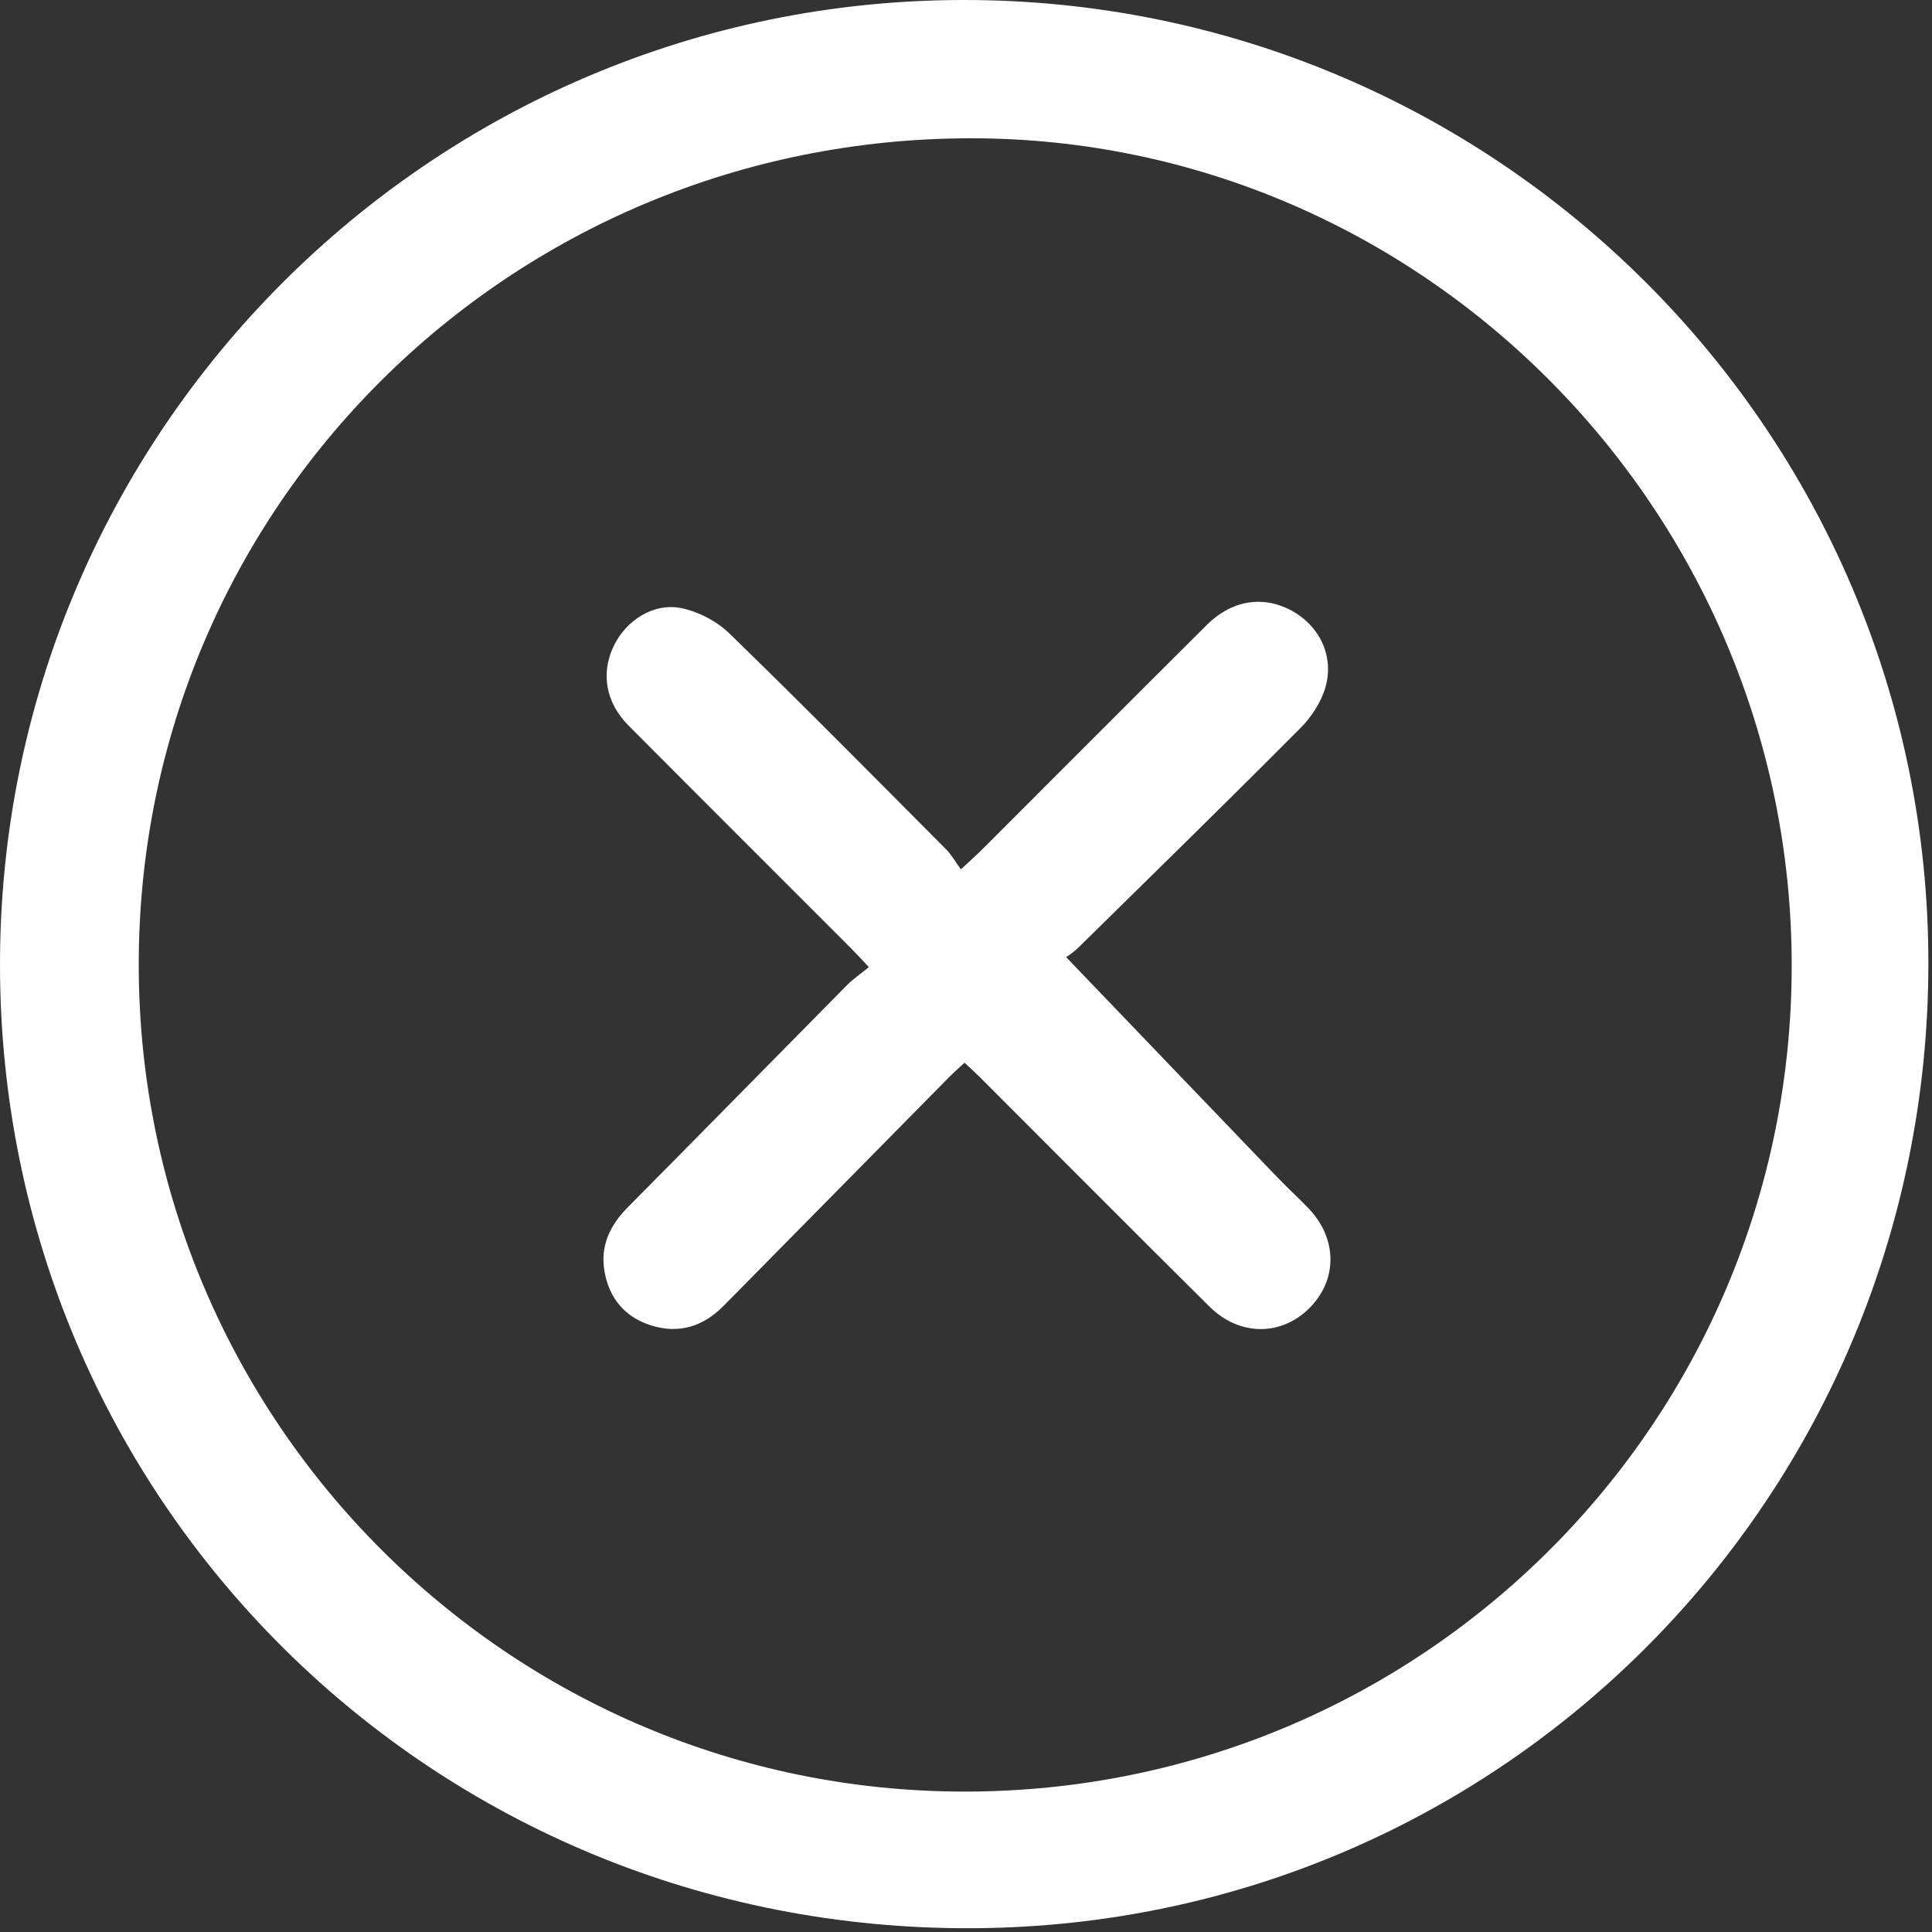
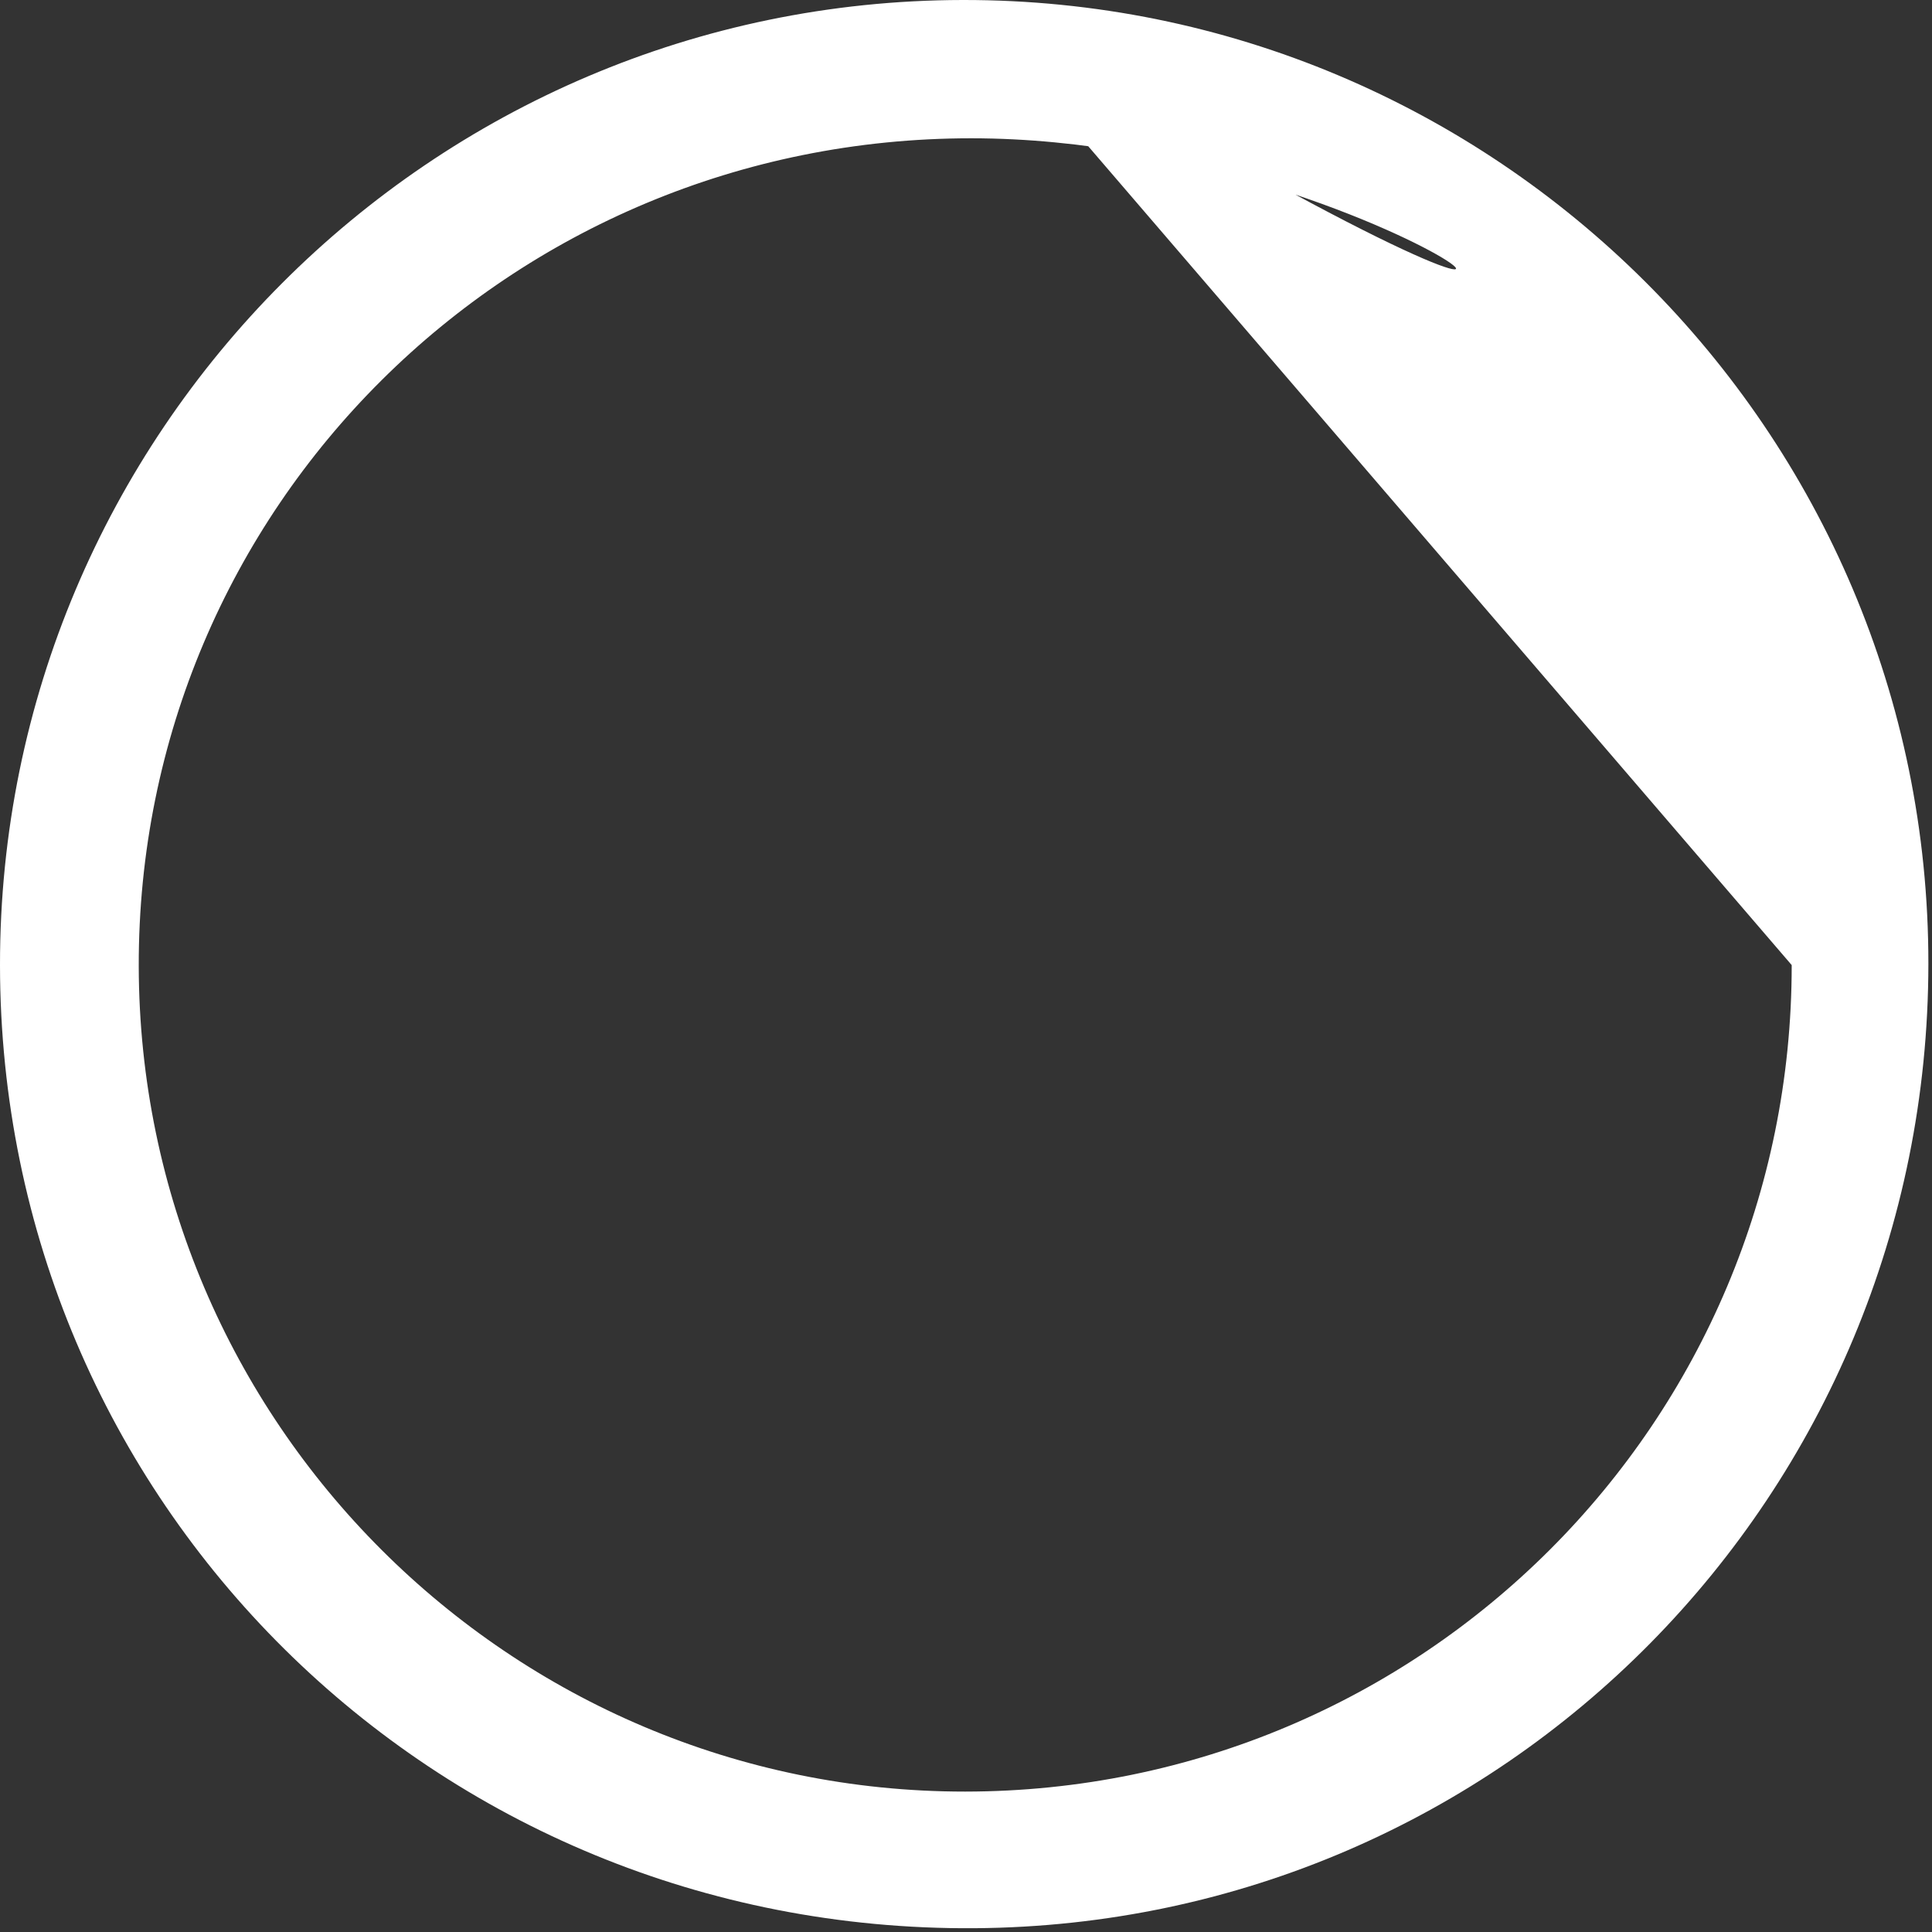
<svg xmlns="http://www.w3.org/2000/svg" width="336" height="336" viewBox="0 0 336 336" fill="none">
  <rect x="0" y="0" width="336" height="336" fill="#333333" stroke="none" />
  <g clip-path="url(#clip0_1360_17)">
-     <path d="M167.41 0C260.03 -0.15 335.44 74.98 335.37 167.63C335.3 259.82 261.68 334.69 169.5 335.34C75.38 336 0.06 261.09 3.59653e-05 167.84C-0.06 75.36 74.96 0.15 167.41 0ZM311.6 167.84C311.56 88.8 247.34 24.07 168.93 24.05C88.61 24.03 23.96 88.32 24.13 168.06C24.29 247.3 88.69 311.61 167.84 311.58C247.39 311.54 311.64 247.3 311.6 167.84Z" fill="white" />
-     <path d="M185.42 166.462C198.06 179.642 210.14 192.252 222.24 204.842C223.97 206.642 225.82 208.322 227.55 210.122C232.61 215.402 232.66 222.572 227.71 227.512C222.79 232.412 215.53 232.392 210.33 227.222C196.95 213.952 183.67 200.592 170.34 187.262C169.56 186.482 168.73 185.742 167.75 184.822C166.77 185.732 165.85 186.532 165 187.392C151.94 200.632 138.9 213.882 125.84 227.112C122.3 230.702 118.04 232.042 113.19 230.492C108.64 229.042 105.92 225.752 105.12 221.052C104.37 216.632 106.1 213.072 109.19 209.952C121.93 197.102 134.6 184.182 147.32 171.312C148.37 170.252 149.63 169.402 151.11 168.192C149.76 166.762 148.88 165.792 147.94 164.852C135.06 151.962 122.16 139.102 109.31 126.182C105.35 122.202 104.48 117.152 106.69 112.442C108.81 107.922 113.66 104.752 118.54 105.772C121.51 106.392 124.68 108.052 126.86 110.172C139.57 122.522 152.02 135.132 164.52 147.692C165.48 148.652 166.16 149.892 167.11 151.192C168.75 149.662 169.75 148.782 170.7 147.842C183.76 134.792 196.8 121.702 209.89 108.672C214.22 104.362 219.68 103.522 224.61 106.182C229.41 108.772 232.05 114.012 230.53 119.462C229.8 122.072 228.09 124.682 226.16 126.622C213.4 139.452 200.46 152.102 187.56 164.782C186.66 165.672 185.58 166.342 185.42 166.462Z" fill="white" />
+     <path d="M167.41 0C260.03 -0.15 335.44 74.98 335.37 167.63C335.3 259.82 261.68 334.69 169.5 335.34C75.38 336 0.06 261.09 3.59653e-05 167.84C-0.06 75.36 74.96 0.15 167.41 0ZC311.56 88.8 247.34 24.07 168.93 24.05C88.61 24.03 23.96 88.32 24.13 168.06C24.29 247.3 88.69 311.61 167.84 311.58C247.39 311.54 311.64 247.3 311.6 167.84Z" fill="white" />
  </g>
  <defs>
    <clipPath id="clip0_1360_17">
      <rect width="335.37" height="335.35" fill="white" />
    </clipPath>
  </defs>
</svg>